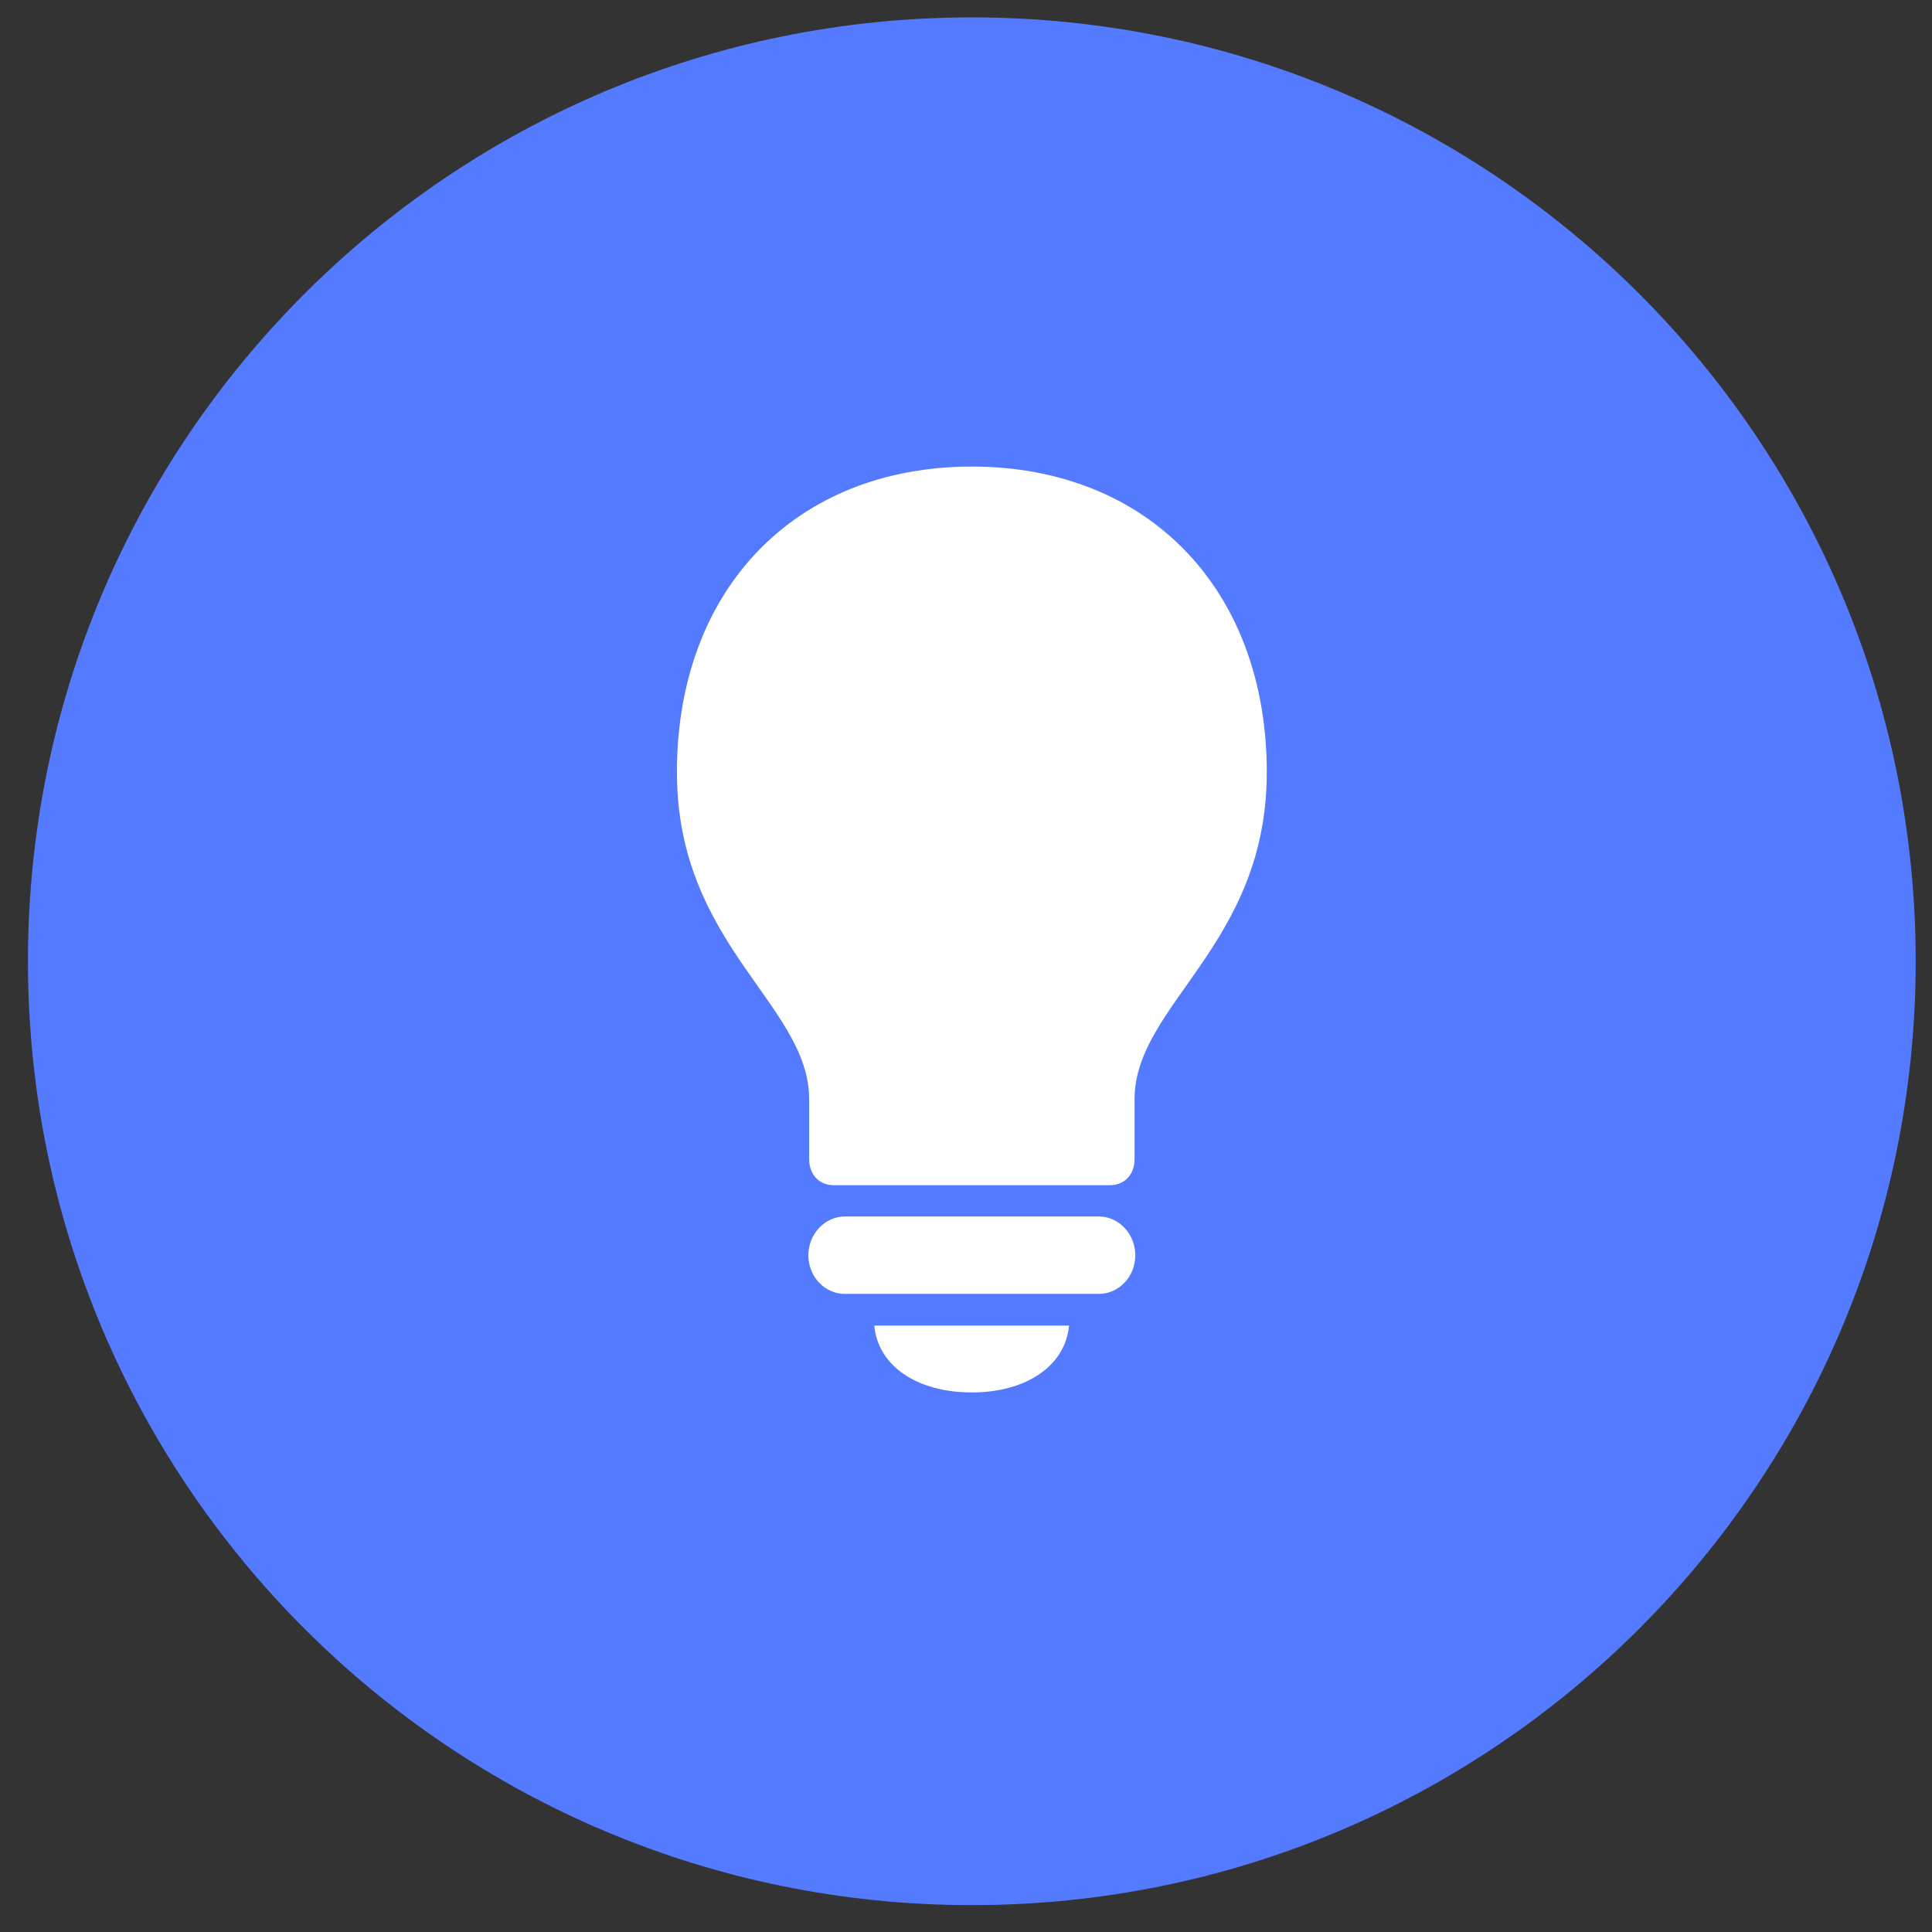
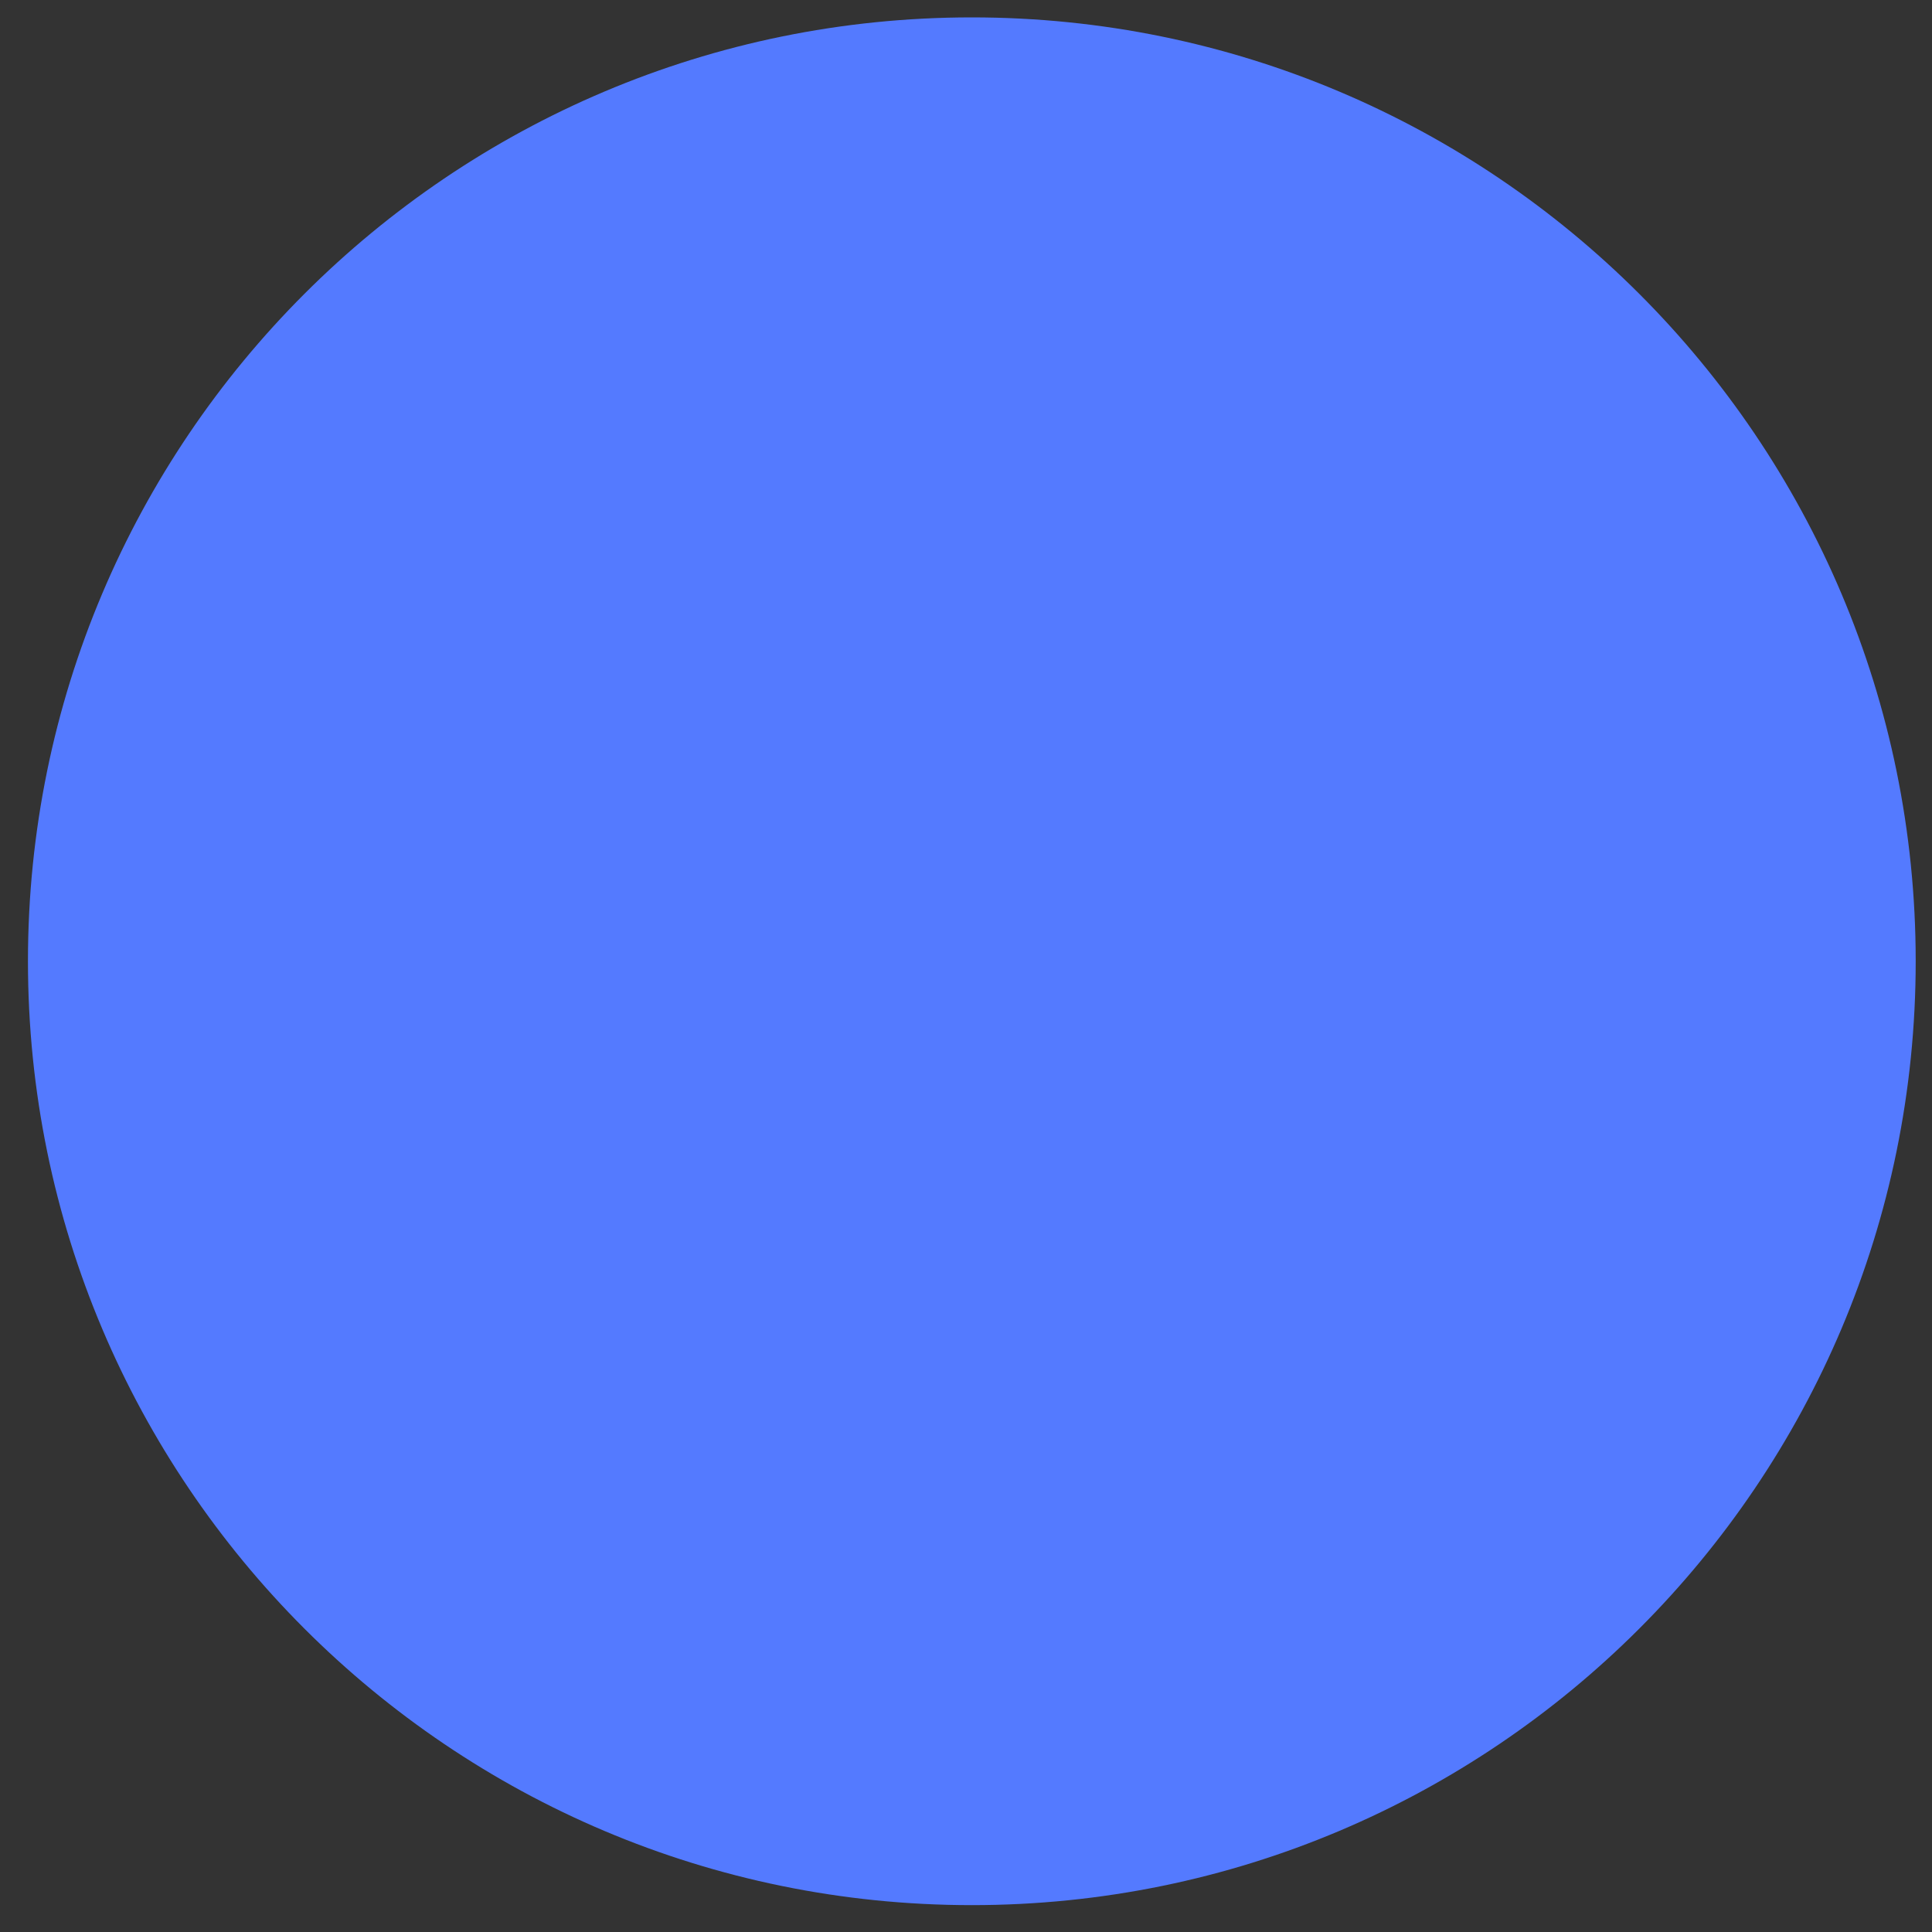
<svg xmlns="http://www.w3.org/2000/svg" width="32" height="32" viewBox="0 0 32 32" fill="none">
  <rect x="0" y="0" width="32" height="32" fill="#333333" stroke="none" />
  <g clip-path="url(#clip0_9879_1516)">
    <g clip-path="url(#clip1_9879_1516)">
      <g clip-path="url(#clip2_9879_1516)">
        <path d="M16.097 31.555C24.731 31.555 31.73 24.555 31.73 15.921C31.73 7.287 24.731 0.288 16.097 0.288C7.463 0.288 0.463 7.287 0.463 15.921C0.463 24.555 7.463 31.555 16.097 31.555Z" fill="#547AFF" />
-         <path d="M13.815 19.631H18.379C18.626 19.631 18.792 19.456 18.792 19.197V18.206C18.792 16.639 20.982 15.654 20.982 12.792C20.982 9.761 19.014 7.728 16.097 7.728C13.173 7.728 11.212 9.761 11.212 12.792C11.212 15.654 13.402 16.639 13.402 18.206V19.197C13.402 19.456 13.568 19.631 13.815 19.631ZM13.994 21.431H18.2C18.533 21.431 18.804 21.146 18.804 20.79C18.804 20.44 18.533 20.149 18.2 20.149H13.994C13.661 20.149 13.389 20.44 13.389 20.79C13.389 21.146 13.661 21.431 13.994 21.431ZM16.097 23.063C16.997 23.063 17.645 22.623 17.707 21.956H14.481C14.543 22.623 15.184 23.063 16.097 23.063Z" fill="white" />
      </g>
    </g>
  </g>
  <defs>
    <clipPath id="clip0_9879_1516">
      <rect width="32" height="32" fill="white" />
    </clipPath>
    <clipPath id="clip1_9879_1516">
      <rect width="32" height="32" fill="white" />
    </clipPath>
    <clipPath id="clip2_9879_1516">
      <rect width="32" height="32" fill="white" />
    </clipPath>
  </defs>
</svg>